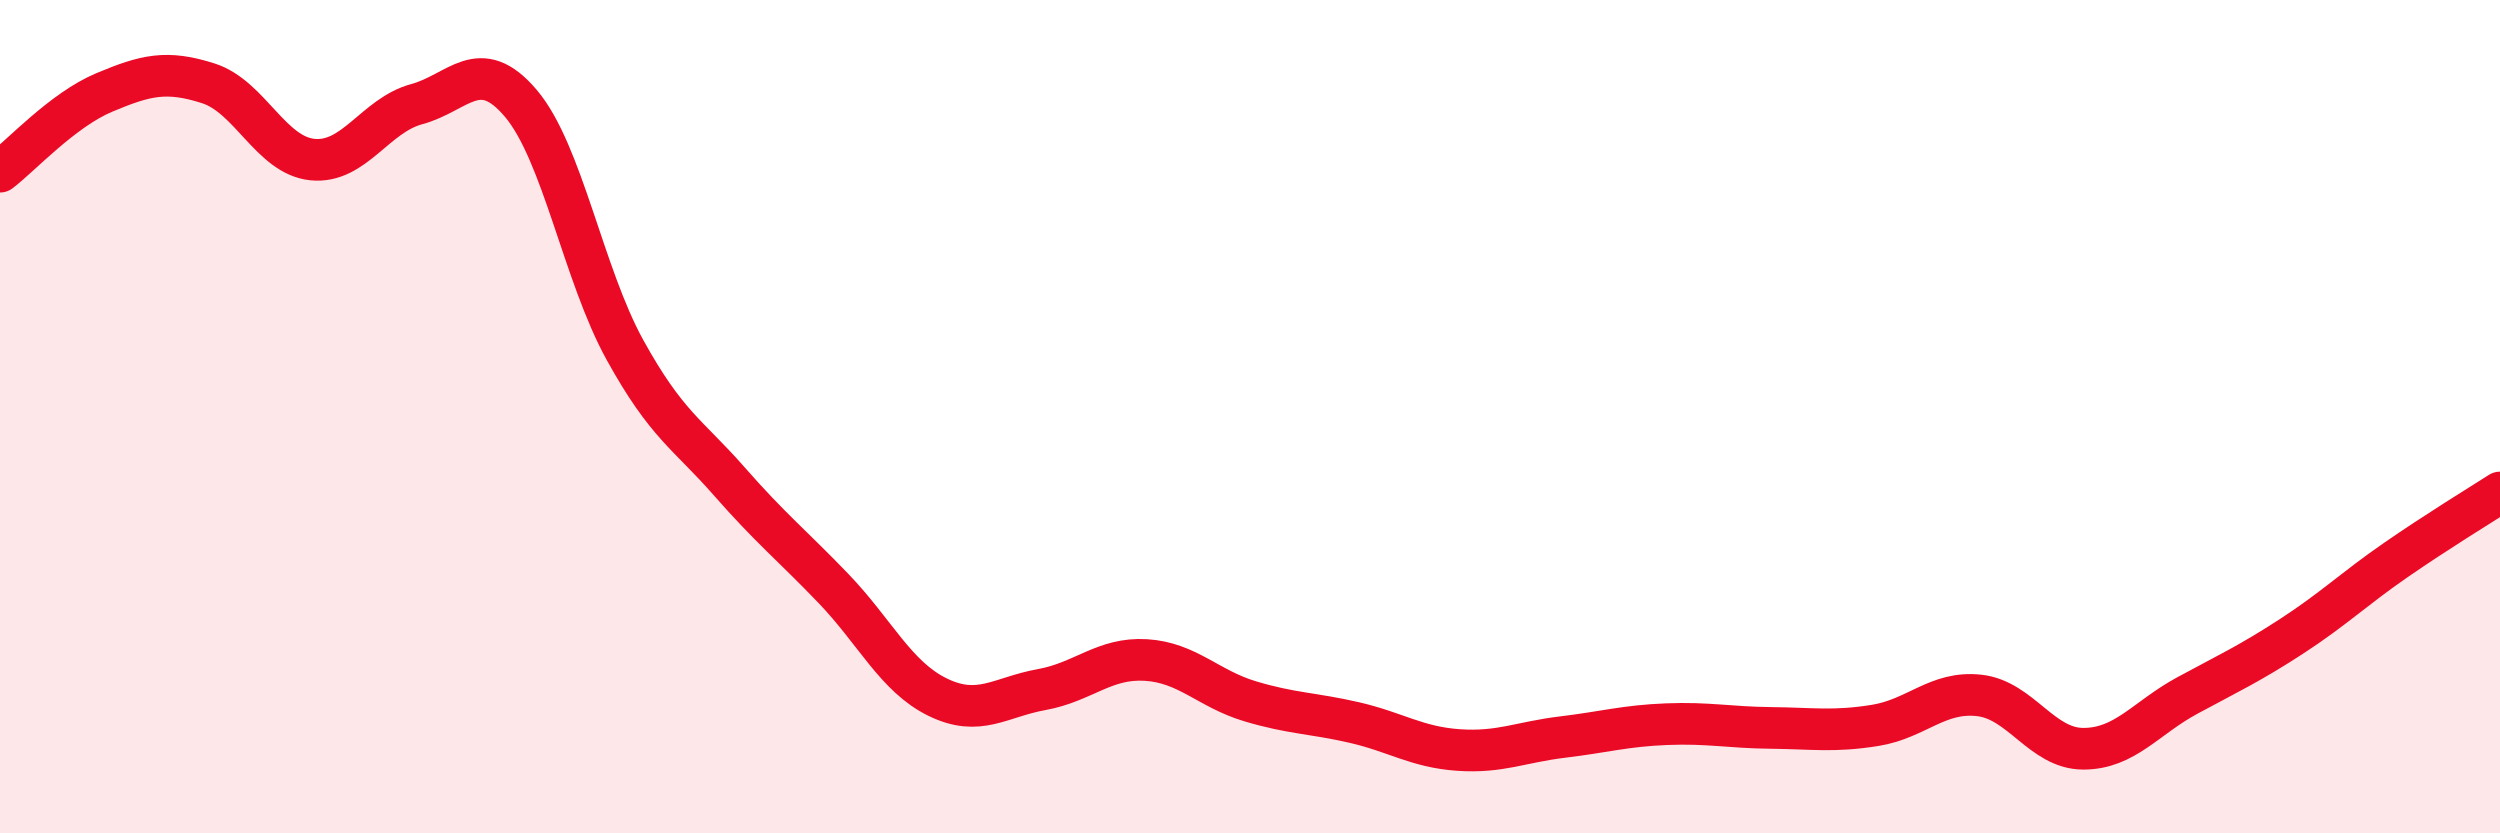
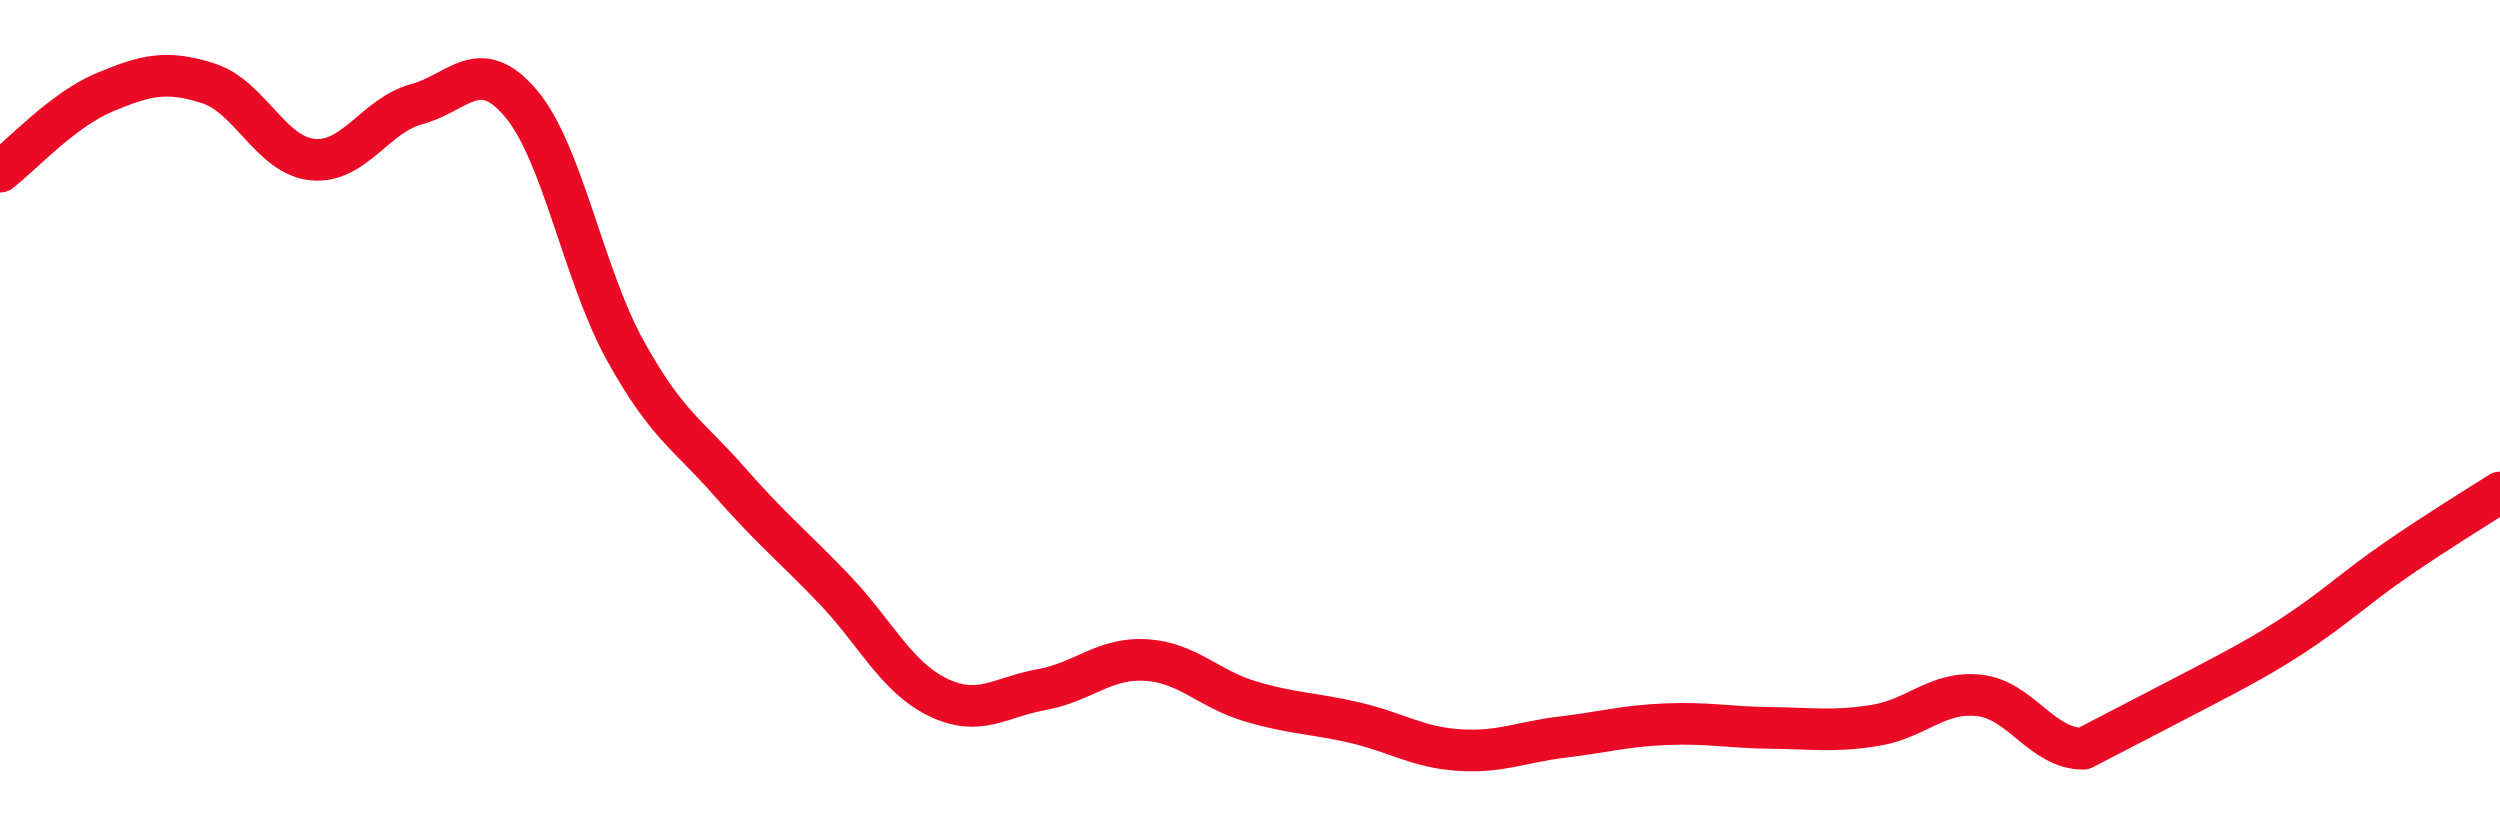
<svg xmlns="http://www.w3.org/2000/svg" width="60" height="20" viewBox="0 0 60 20">
-   <path d="M 0,4.12 C 0.5,3.74 1.5,2.64 2.5,2.22 C 3.5,1.8 4,1.68 5,2 C 6,2.32 6.5,3.73 7.5,3.83 C 8.5,3.93 9,2.77 10,2.5 C 11,2.23 11.5,1.3 12.5,2.48 C 13.5,3.66 14,6.59 15,8.4 C 16,10.21 16.5,10.41 17.5,11.55 C 18.5,12.69 19,13.08 20,14.12 C 21,15.16 21.5,16.24 22.5,16.73 C 23.5,17.22 24,16.73 25,16.55 C 26,16.37 26.5,15.78 27.5,15.84 C 28.5,15.9 29,16.53 30,16.83 C 31,17.13 31.5,17.11 32.5,17.34 C 33.5,17.57 34,17.93 35,18 C 36,18.07 36.5,17.81 37.5,17.69 C 38.5,17.57 39,17.42 40,17.38 C 41,17.34 41.5,17.46 42.5,17.47 C 43.5,17.48 44,17.57 45,17.41 C 46,17.25 46.5,16.58 47.5,16.69 C 48.5,16.8 49,17.97 50,17.97 C 51,17.97 51.5,17.23 52.5,16.69 C 53.5,16.15 54,15.92 55,15.27 C 56,14.62 56.5,14.13 57.5,13.44 C 58.5,12.75 59.5,12.14 60,11.82L60 20L0 20Z" fill="#EB0A25" opacity="0.1" stroke-linecap="round" stroke-linejoin="round" />
-   <path d="M 0,4.12 C 0.5,3.74 1.5,2.64 2.5,2.22 C 3.5,1.8 4,1.68 5,2 C 6,2.32 6.5,3.73 7.5,3.83 C 8.5,3.93 9,2.77 10,2.5 C 11,2.23 11.5,1.3 12.5,2.48 C 13.5,3.66 14,6.59 15,8.4 C 16,10.21 16.5,10.41 17.5,11.55 C 18.5,12.69 19,13.08 20,14.12 C 21,15.16 21.5,16.24 22.5,16.73 C 23.5,17.22 24,16.73 25,16.55 C 26,16.37 26.5,15.78 27.5,15.84 C 28.5,15.9 29,16.53 30,16.83 C 31,17.13 31.5,17.11 32.5,17.34 C 33.5,17.57 34,17.93 35,18 C 36,18.07 36.5,17.81 37.5,17.69 C 38.5,17.57 39,17.42 40,17.38 C 41,17.34 41.5,17.46 42.5,17.47 C 43.5,17.48 44,17.57 45,17.41 C 46,17.25 46.5,16.58 47.5,16.69 C 48.5,16.8 49,17.97 50,17.97 C 51,17.97 51.5,17.23 52.5,16.69 C 53.5,16.15 54,15.92 55,15.27 C 56,14.62 56.5,14.13 57.5,13.44 C 58.5,12.75 59.5,12.14 60,11.82" stroke="#EB0A25" stroke-width="1" fill="none" stroke-linecap="round" stroke-linejoin="round" />
+   <path d="M 0,4.12 C 0.5,3.74 1.5,2.64 2.5,2.22 C 3.5,1.8 4,1.68 5,2 C 6,2.32 6.5,3.73 7.5,3.83 C 8.5,3.93 9,2.77 10,2.5 C 11,2.23 11.5,1.3 12.5,2.48 C 13.5,3.66 14,6.59 15,8.4 C 16,10.21 16.5,10.41 17.5,11.55 C 18.5,12.69 19,13.08 20,14.12 C 21,15.16 21.5,16.24 22.5,16.73 C 23.5,17.22 24,16.73 25,16.55 C 26,16.37 26.5,15.78 27.5,15.84 C 28.5,15.9 29,16.53 30,16.83 C 31,17.13 31.5,17.11 32.5,17.34 C 33.5,17.57 34,17.93 35,18 C 36,18.07 36.5,17.81 37.5,17.69 C 38.5,17.57 39,17.42 40,17.38 C 41,17.34 41.5,17.46 42.5,17.47 C 43.5,17.48 44,17.57 45,17.41 C 46,17.25 46.5,16.58 47.5,16.69 C 48.5,16.8 49,17.97 50,17.97 C 53.5,16.15 54,15.92 55,15.27 C 56,14.62 56.5,14.13 57.5,13.44 C 58.5,12.75 59.5,12.14 60,11.82" stroke="#EB0A25" stroke-width="1" fill="none" stroke-linecap="round" stroke-linejoin="round" />
</svg>